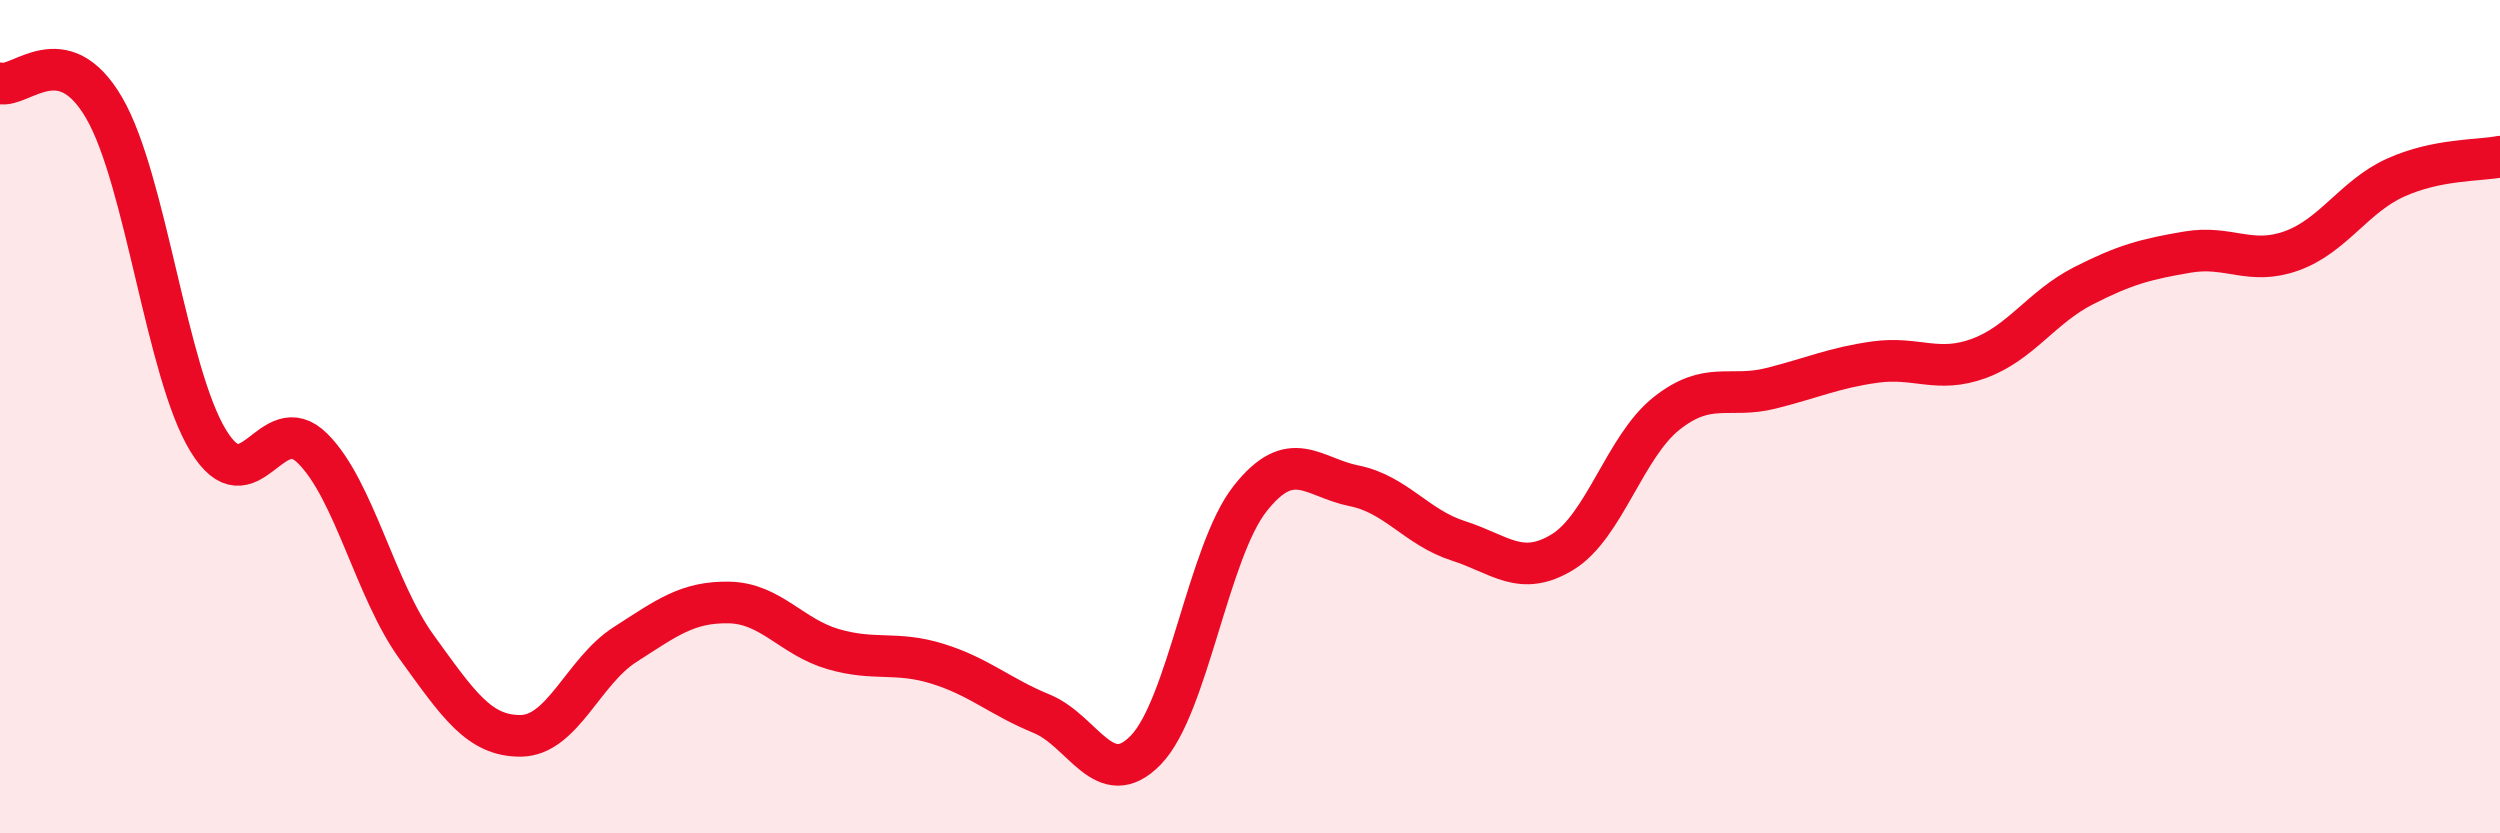
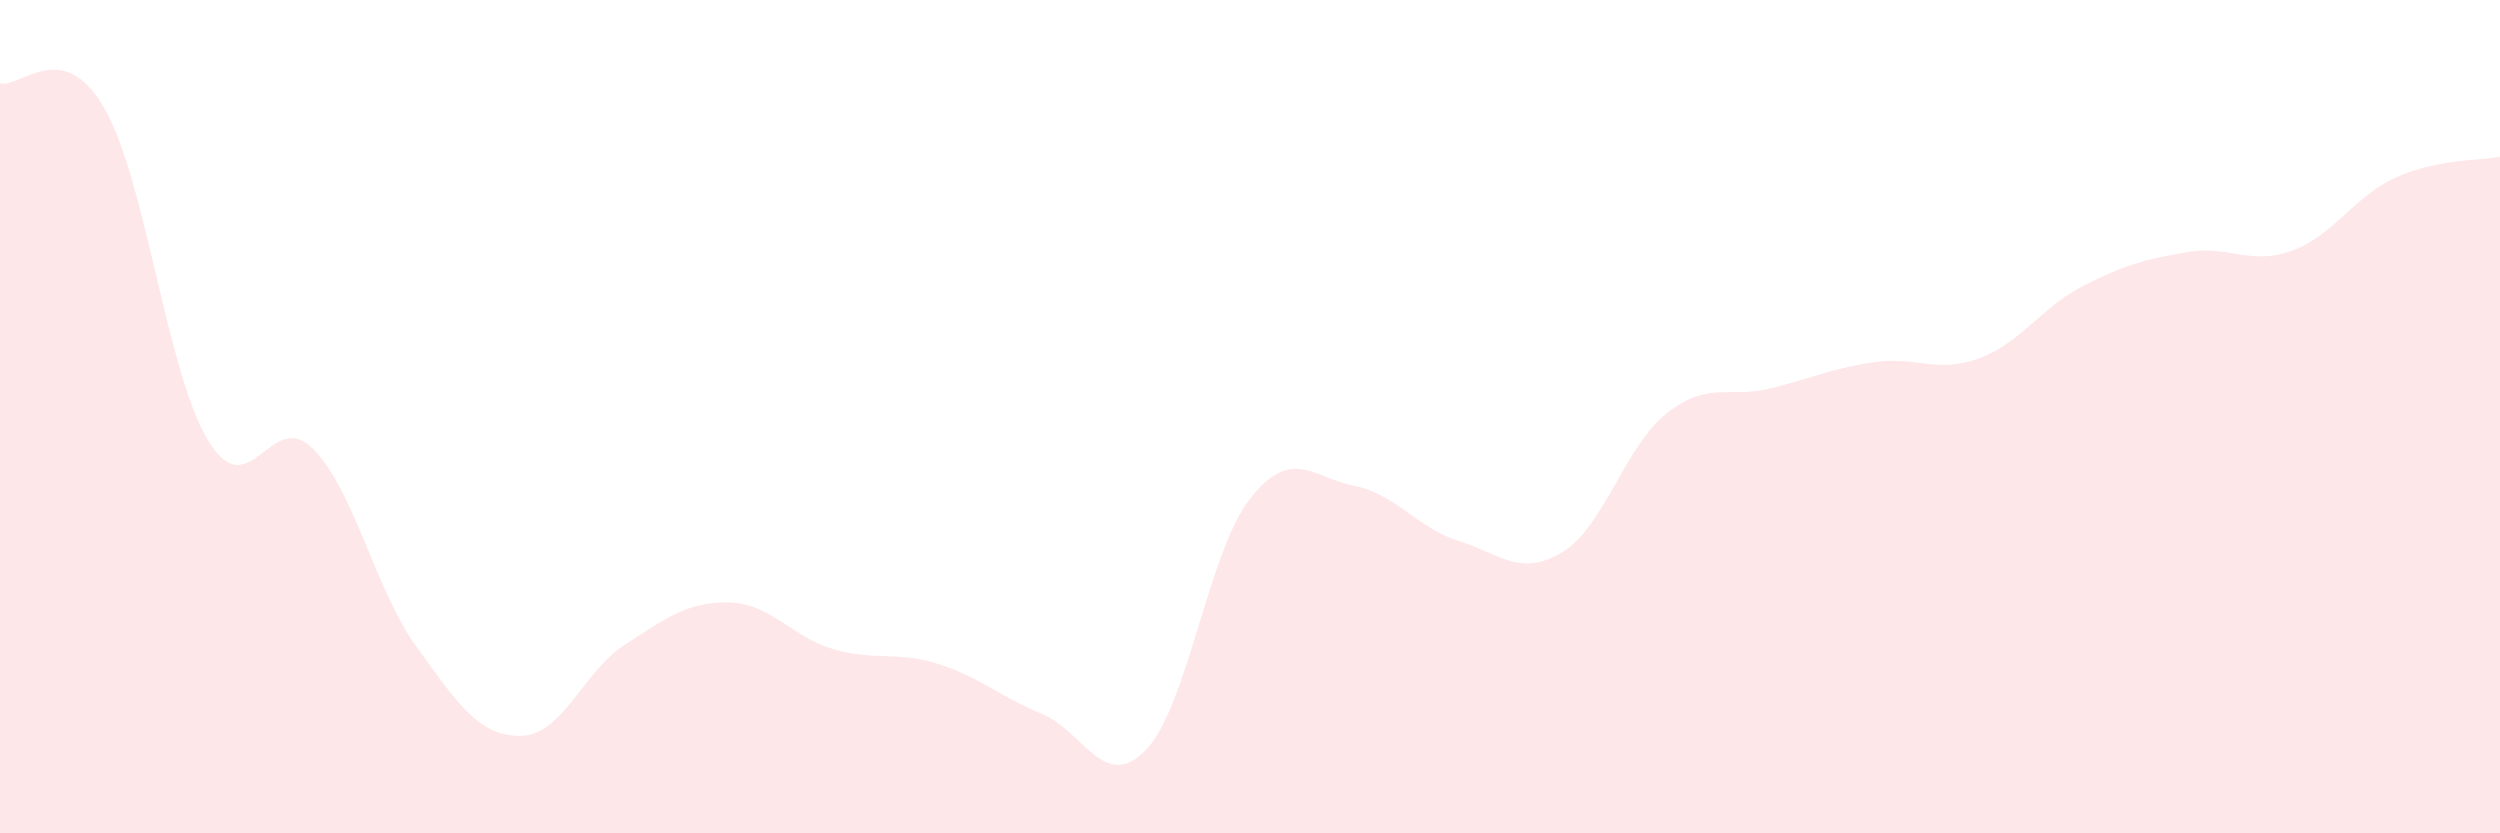
<svg xmlns="http://www.w3.org/2000/svg" width="60" height="20" viewBox="0 0 60 20">
  <path d="M 0,2 C 0.5,2.12 1.5,0.87 2.5,2.59 C 3.5,4.31 4,8.95 5,10.58 C 6,12.21 6.5,9.77 7.5,10.76 C 8.5,11.75 9,14.15 10,15.53 C 11,16.91 11.5,17.67 12.5,17.66 C 13.5,17.65 14,16.11 15,15.47 C 16,14.83 16.5,14.44 17.5,14.46 C 18.5,14.48 19,15.29 20,15.58 C 21,15.87 21.5,15.62 22.5,15.93 C 23.5,16.24 24,16.72 25,17.13 C 26,17.54 26.5,19.03 27.5,18 C 28.5,16.97 29,13.24 30,11.97 C 31,10.7 31.5,11.46 32.5,11.66 C 33.5,11.86 34,12.66 35,12.98 C 36,13.3 36.5,13.86 37.5,13.25 C 38.5,12.64 39,10.71 40,9.92 C 41,9.13 41.5,9.57 42.5,9.32 C 43.5,9.07 44,8.83 45,8.69 C 46,8.55 46.5,8.97 47.5,8.6 C 48.5,8.23 49,7.37 50,6.86 C 51,6.35 51.5,6.22 52.5,6.05 C 53.5,5.88 54,6.38 55,6.02 C 56,5.66 56.5,4.71 57.5,4.26 C 58.5,3.81 59.5,3.86 60,3.76L60 20L0 20Z" fill="#EB0A25" opacity="0.1" stroke-linecap="round" stroke-linejoin="round" />
-   <path d="M 0,2 C 0.5,2.12 1.5,0.87 2.5,2.59 C 3.5,4.31 4,8.95 5,10.58 C 6,12.21 6.5,9.77 7.5,10.76 C 8.5,11.75 9,14.15 10,15.53 C 11,16.91 11.5,17.67 12.5,17.66 C 13.5,17.65 14,16.11 15,15.47 C 16,14.83 16.5,14.44 17.5,14.46 C 18.5,14.48 19,15.29 20,15.58 C 21,15.87 21.5,15.62 22.5,15.93 C 23.5,16.24 24,16.72 25,17.13 C 26,17.54 26.5,19.03 27.5,18 C 28.5,16.97 29,13.24 30,11.97 C 31,10.7 31.5,11.46 32.5,11.66 C 33.5,11.86 34,12.66 35,12.98 C 36,13.3 36.5,13.86 37.5,13.25 C 38.5,12.64 39,10.71 40,9.92 C 41,9.13 41.5,9.57 42.5,9.32 C 43.5,9.07 44,8.83 45,8.69 C 46,8.55 46.5,8.97 47.5,8.6 C 48.5,8.23 49,7.37 50,6.86 C 51,6.35 51.5,6.22 52.5,6.05 C 53.5,5.88 54,6.38 55,6.02 C 56,5.66 56.5,4.71 57.5,4.26 C 58.5,3.81 59.5,3.86 60,3.76" stroke="#EB0A25" stroke-width="1" fill="none" stroke-linecap="round" stroke-linejoin="round" />
</svg>